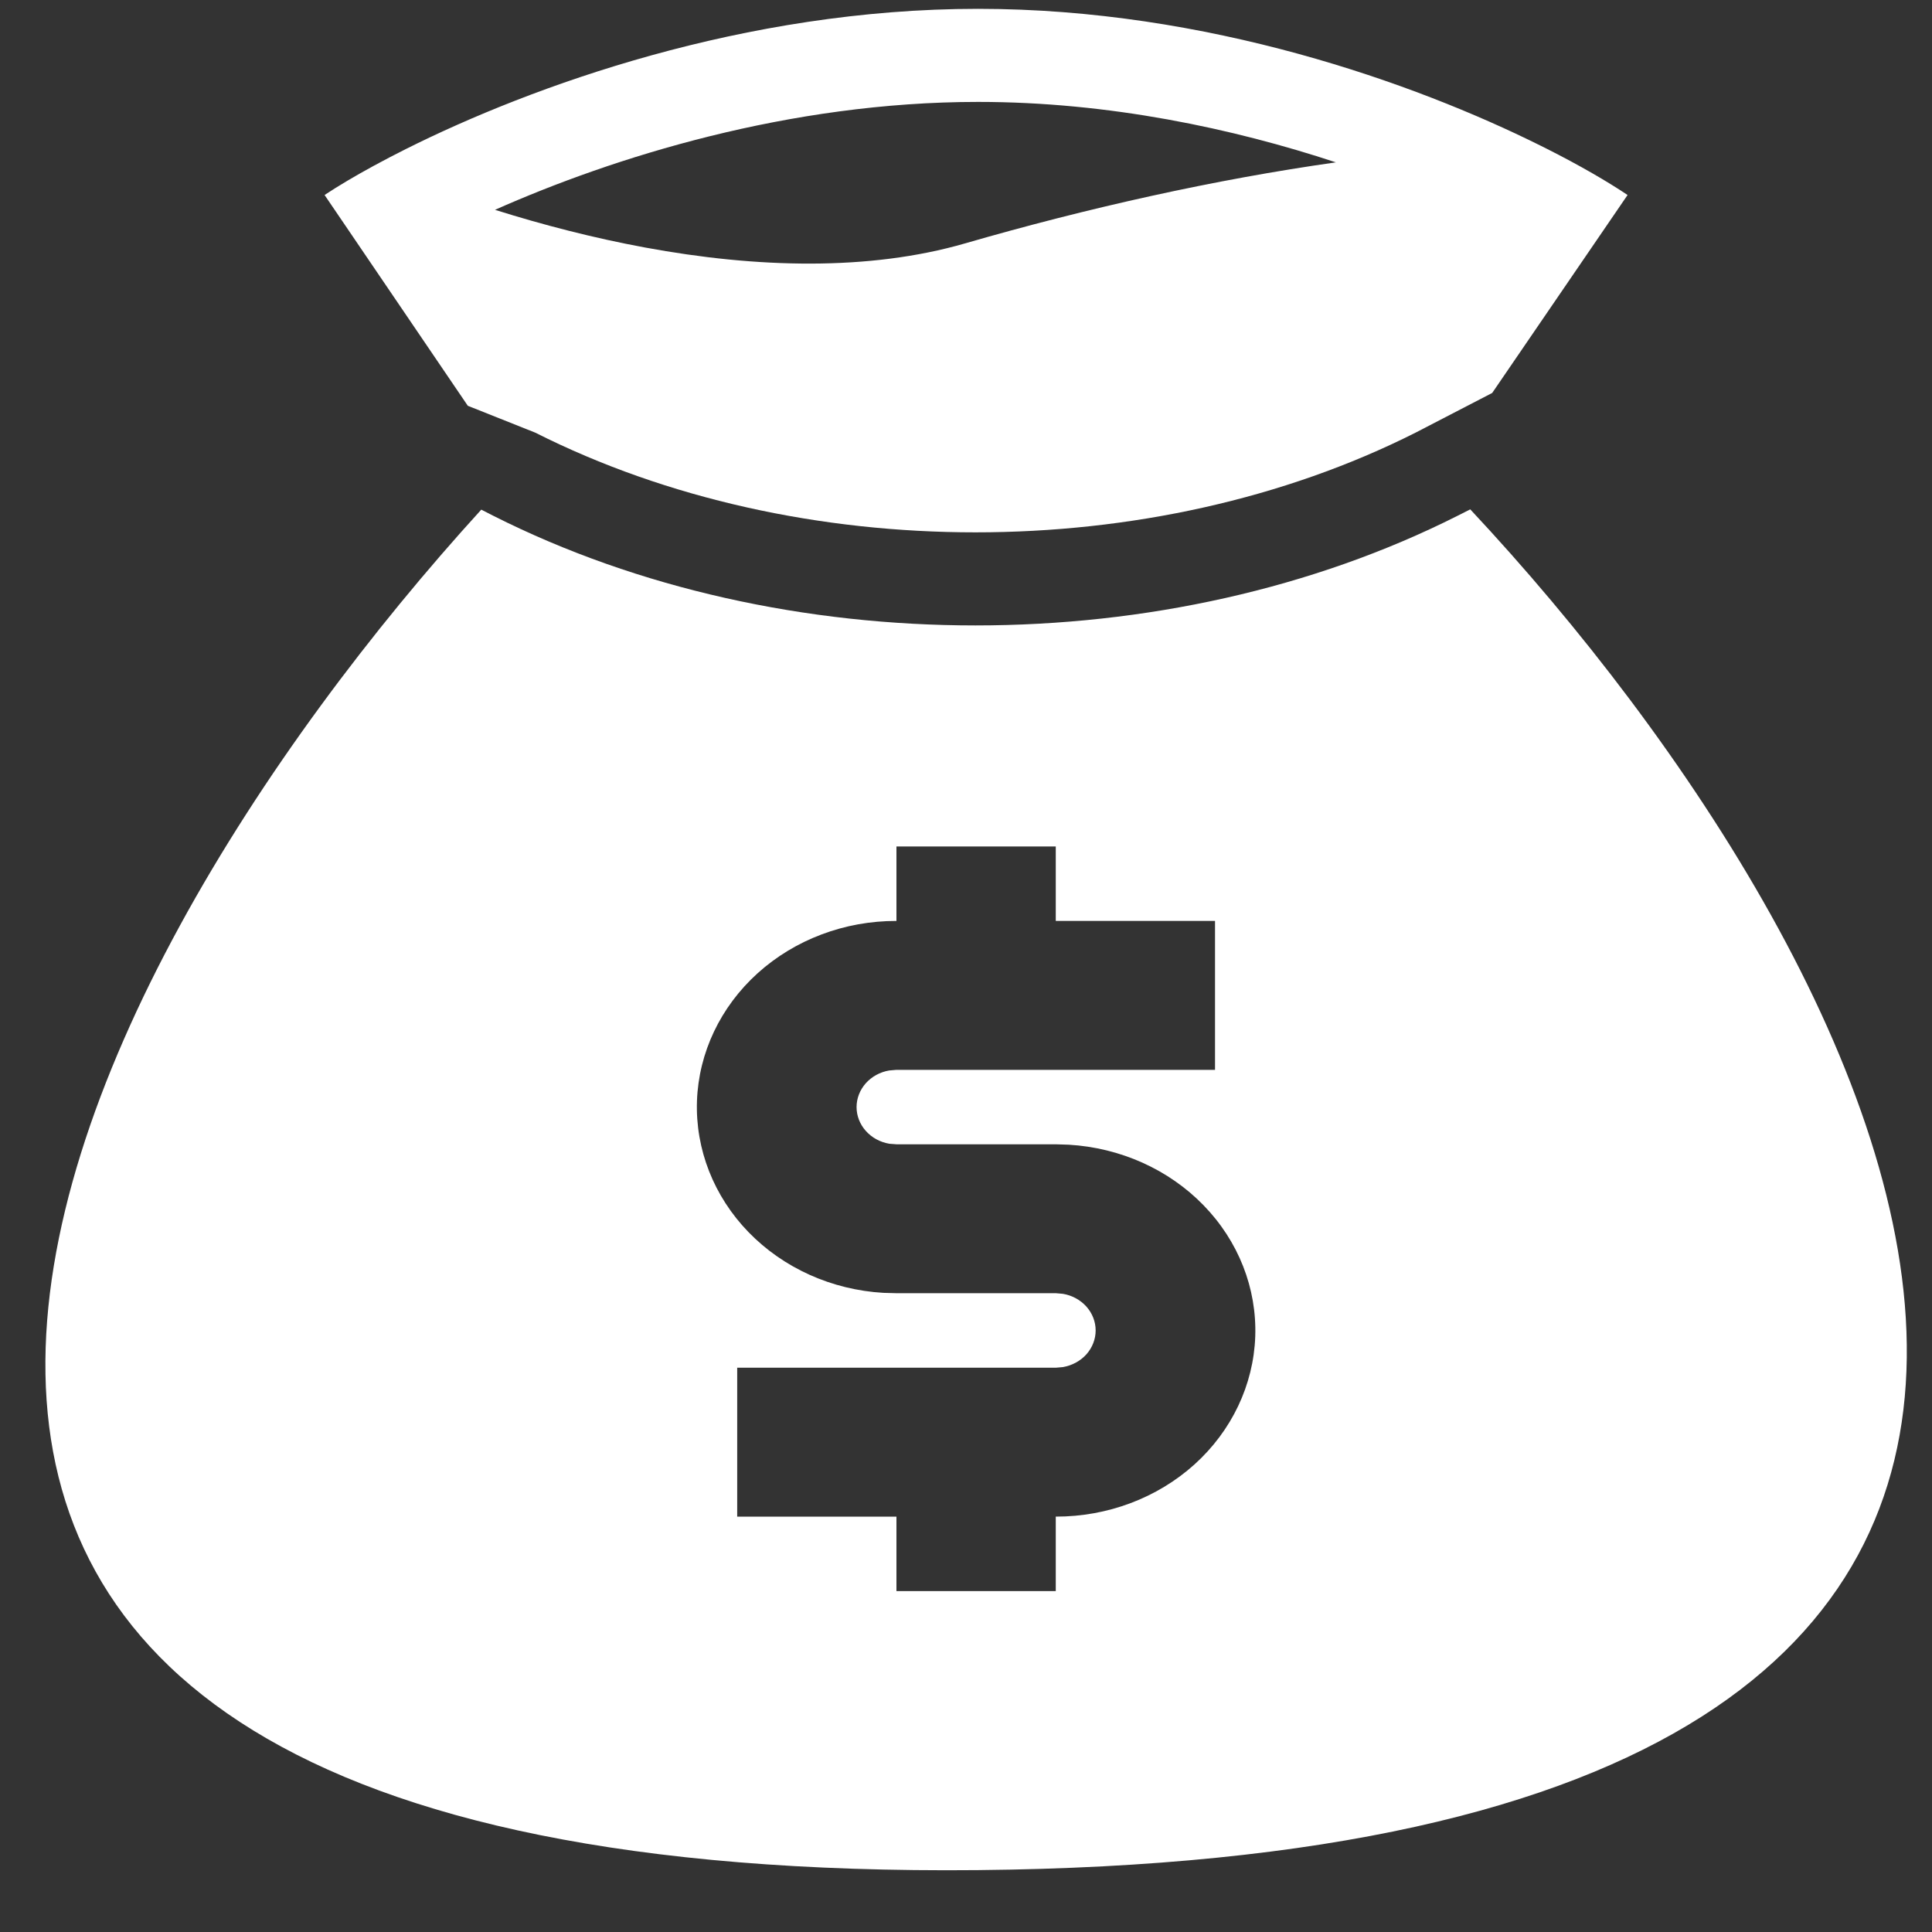
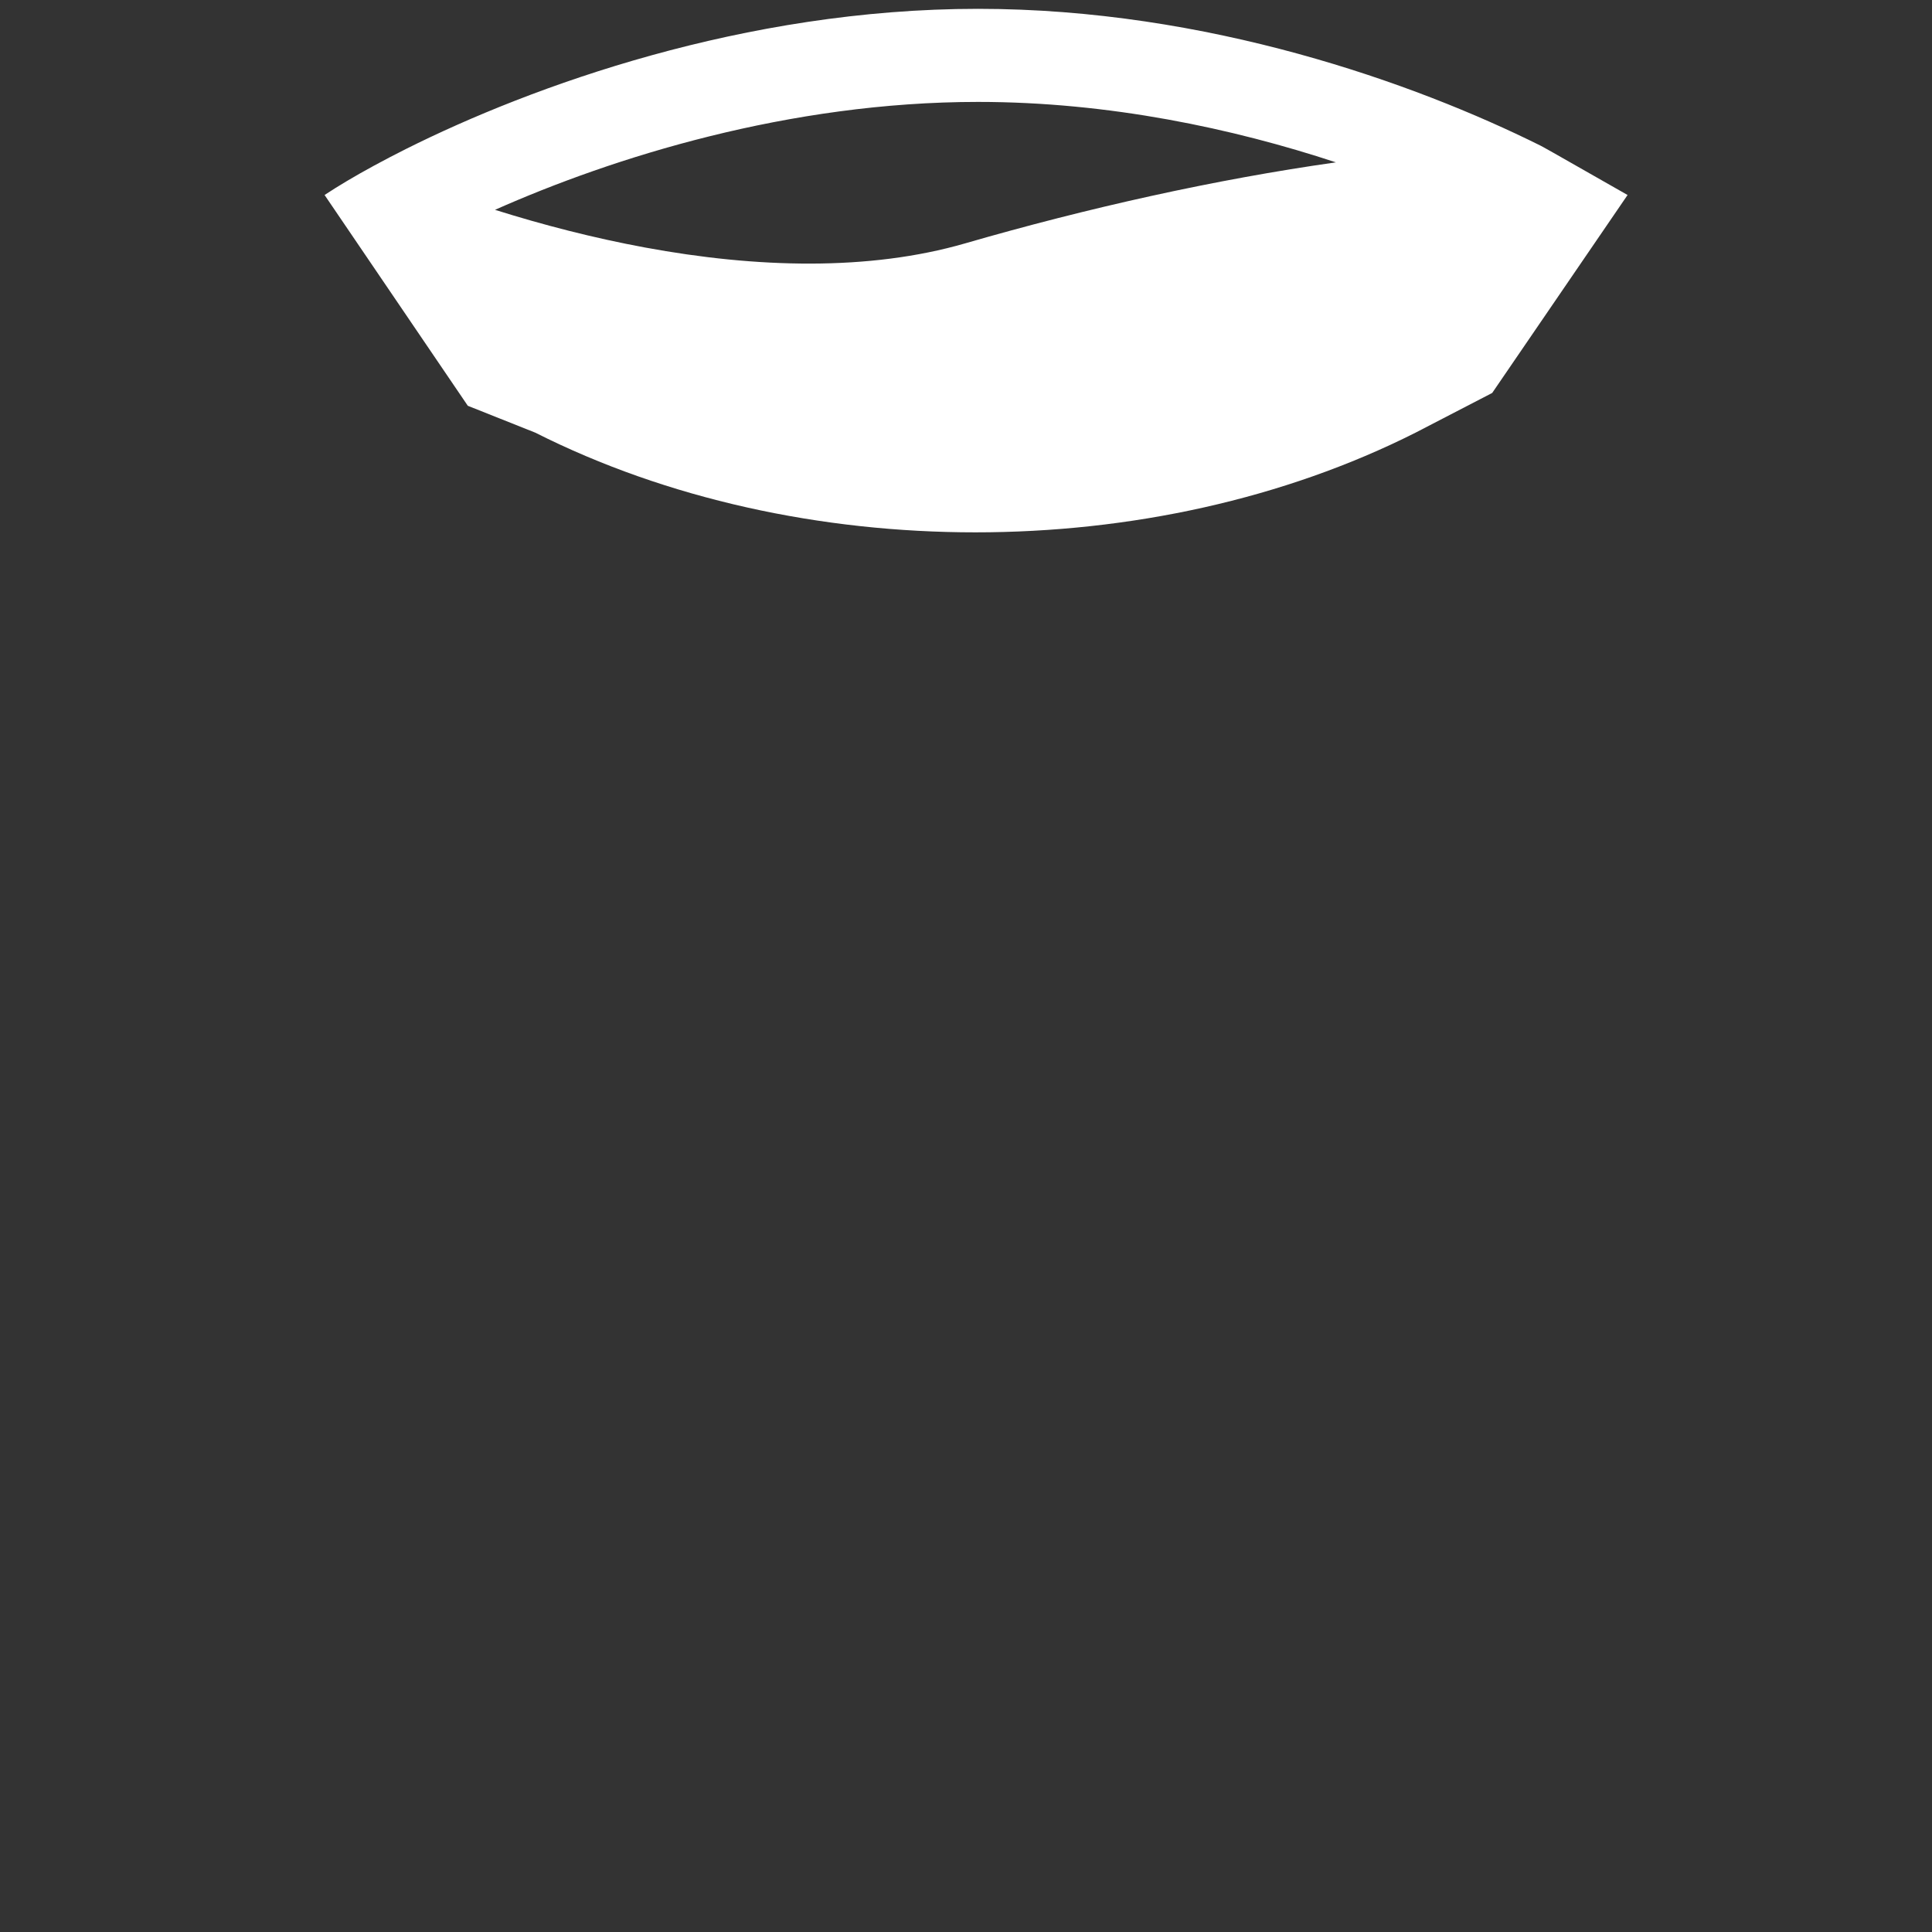
<svg xmlns="http://www.w3.org/2000/svg" width="28" height="28" viewBox="0 0 28 28" fill="none">
  <rect x="0" y="0" width="28" height="28" fill="#333333" stroke="none" />
-   <path fill-rule="evenodd" clip-rule="evenodd" d="M14.175 0.128C10.791 0.128 7.707 1.246 5.882 2.16C5.718 2.242 5.564 2.323 5.42 2.401C5.137 2.555 4.896 2.699 4.704 2.826L6.78 5.881L7.757 6.27C11.576 8.197 16.697 8.197 20.516 6.27L21.626 5.695L23.588 2.826C23.301 2.634 22.903 2.401 22.413 2.154C22.384 2.139 22.353 2.124 22.323 2.109C20.506 1.205 17.497 0.128 14.175 0.128ZM9.348 3.587C8.601 3.449 7.867 3.259 7.174 3.041C8.883 2.282 11.431 1.477 14.175 1.477C16.077 1.477 17.875 1.863 19.361 2.353C17.619 2.599 15.759 3.014 13.988 3.527C12.594 3.93 10.965 3.886 9.348 3.587Z" fill="white" />
-   <path fill-rule="evenodd" clip-rule="evenodd" d="M21.308 7.382L21.124 7.475C16.923 9.594 11.351 9.594 7.149 7.475L6.975 7.386C0.664 14.312 -5.957 27.298 14.176 27.103C34.294 26.909 27.57 14.073 21.308 7.382ZM15.301 12.268H12.992V13.347C12.242 13.345 11.521 13.617 10.981 14.104C10.442 14.591 10.126 15.255 10.101 15.956C10.077 16.657 10.345 17.339 10.849 17.858C11.354 18.378 12.054 18.693 12.803 18.737L12.992 18.742H15.301L15.404 18.751C15.537 18.773 15.658 18.839 15.745 18.936C15.831 19.033 15.879 19.155 15.879 19.282C15.879 19.408 15.831 19.531 15.745 19.628C15.658 19.725 15.537 19.79 15.404 19.813L15.301 19.822H10.684V21.98H12.992V23.059H15.301V21.98C16.051 21.981 16.772 21.71 17.312 21.223C17.851 20.736 18.167 20.071 18.192 19.37C18.216 18.669 17.948 17.987 17.443 17.468C16.939 16.949 16.238 16.634 15.49 16.59L15.301 16.584H12.992L12.888 16.576C12.755 16.553 12.635 16.488 12.548 16.39C12.462 16.294 12.414 16.171 12.414 16.045C12.414 15.918 12.462 15.796 12.548 15.699C12.635 15.602 12.755 15.536 12.888 15.514L12.992 15.505H17.609V13.347H15.301V12.268Z" fill="white" />
+   <path fill-rule="evenodd" clip-rule="evenodd" d="M14.175 0.128C10.791 0.128 7.707 1.246 5.882 2.16C5.718 2.242 5.564 2.323 5.42 2.401C5.137 2.555 4.896 2.699 4.704 2.826L6.78 5.881L7.757 6.27C11.576 8.197 16.697 8.197 20.516 6.27L21.626 5.695L23.588 2.826C22.384 2.139 22.353 2.124 22.323 2.109C20.506 1.205 17.497 0.128 14.175 0.128ZM9.348 3.587C8.601 3.449 7.867 3.259 7.174 3.041C8.883 2.282 11.431 1.477 14.175 1.477C16.077 1.477 17.875 1.863 19.361 2.353C17.619 2.599 15.759 3.014 13.988 3.527C12.594 3.93 10.965 3.886 9.348 3.587Z" fill="white" />
</svg>